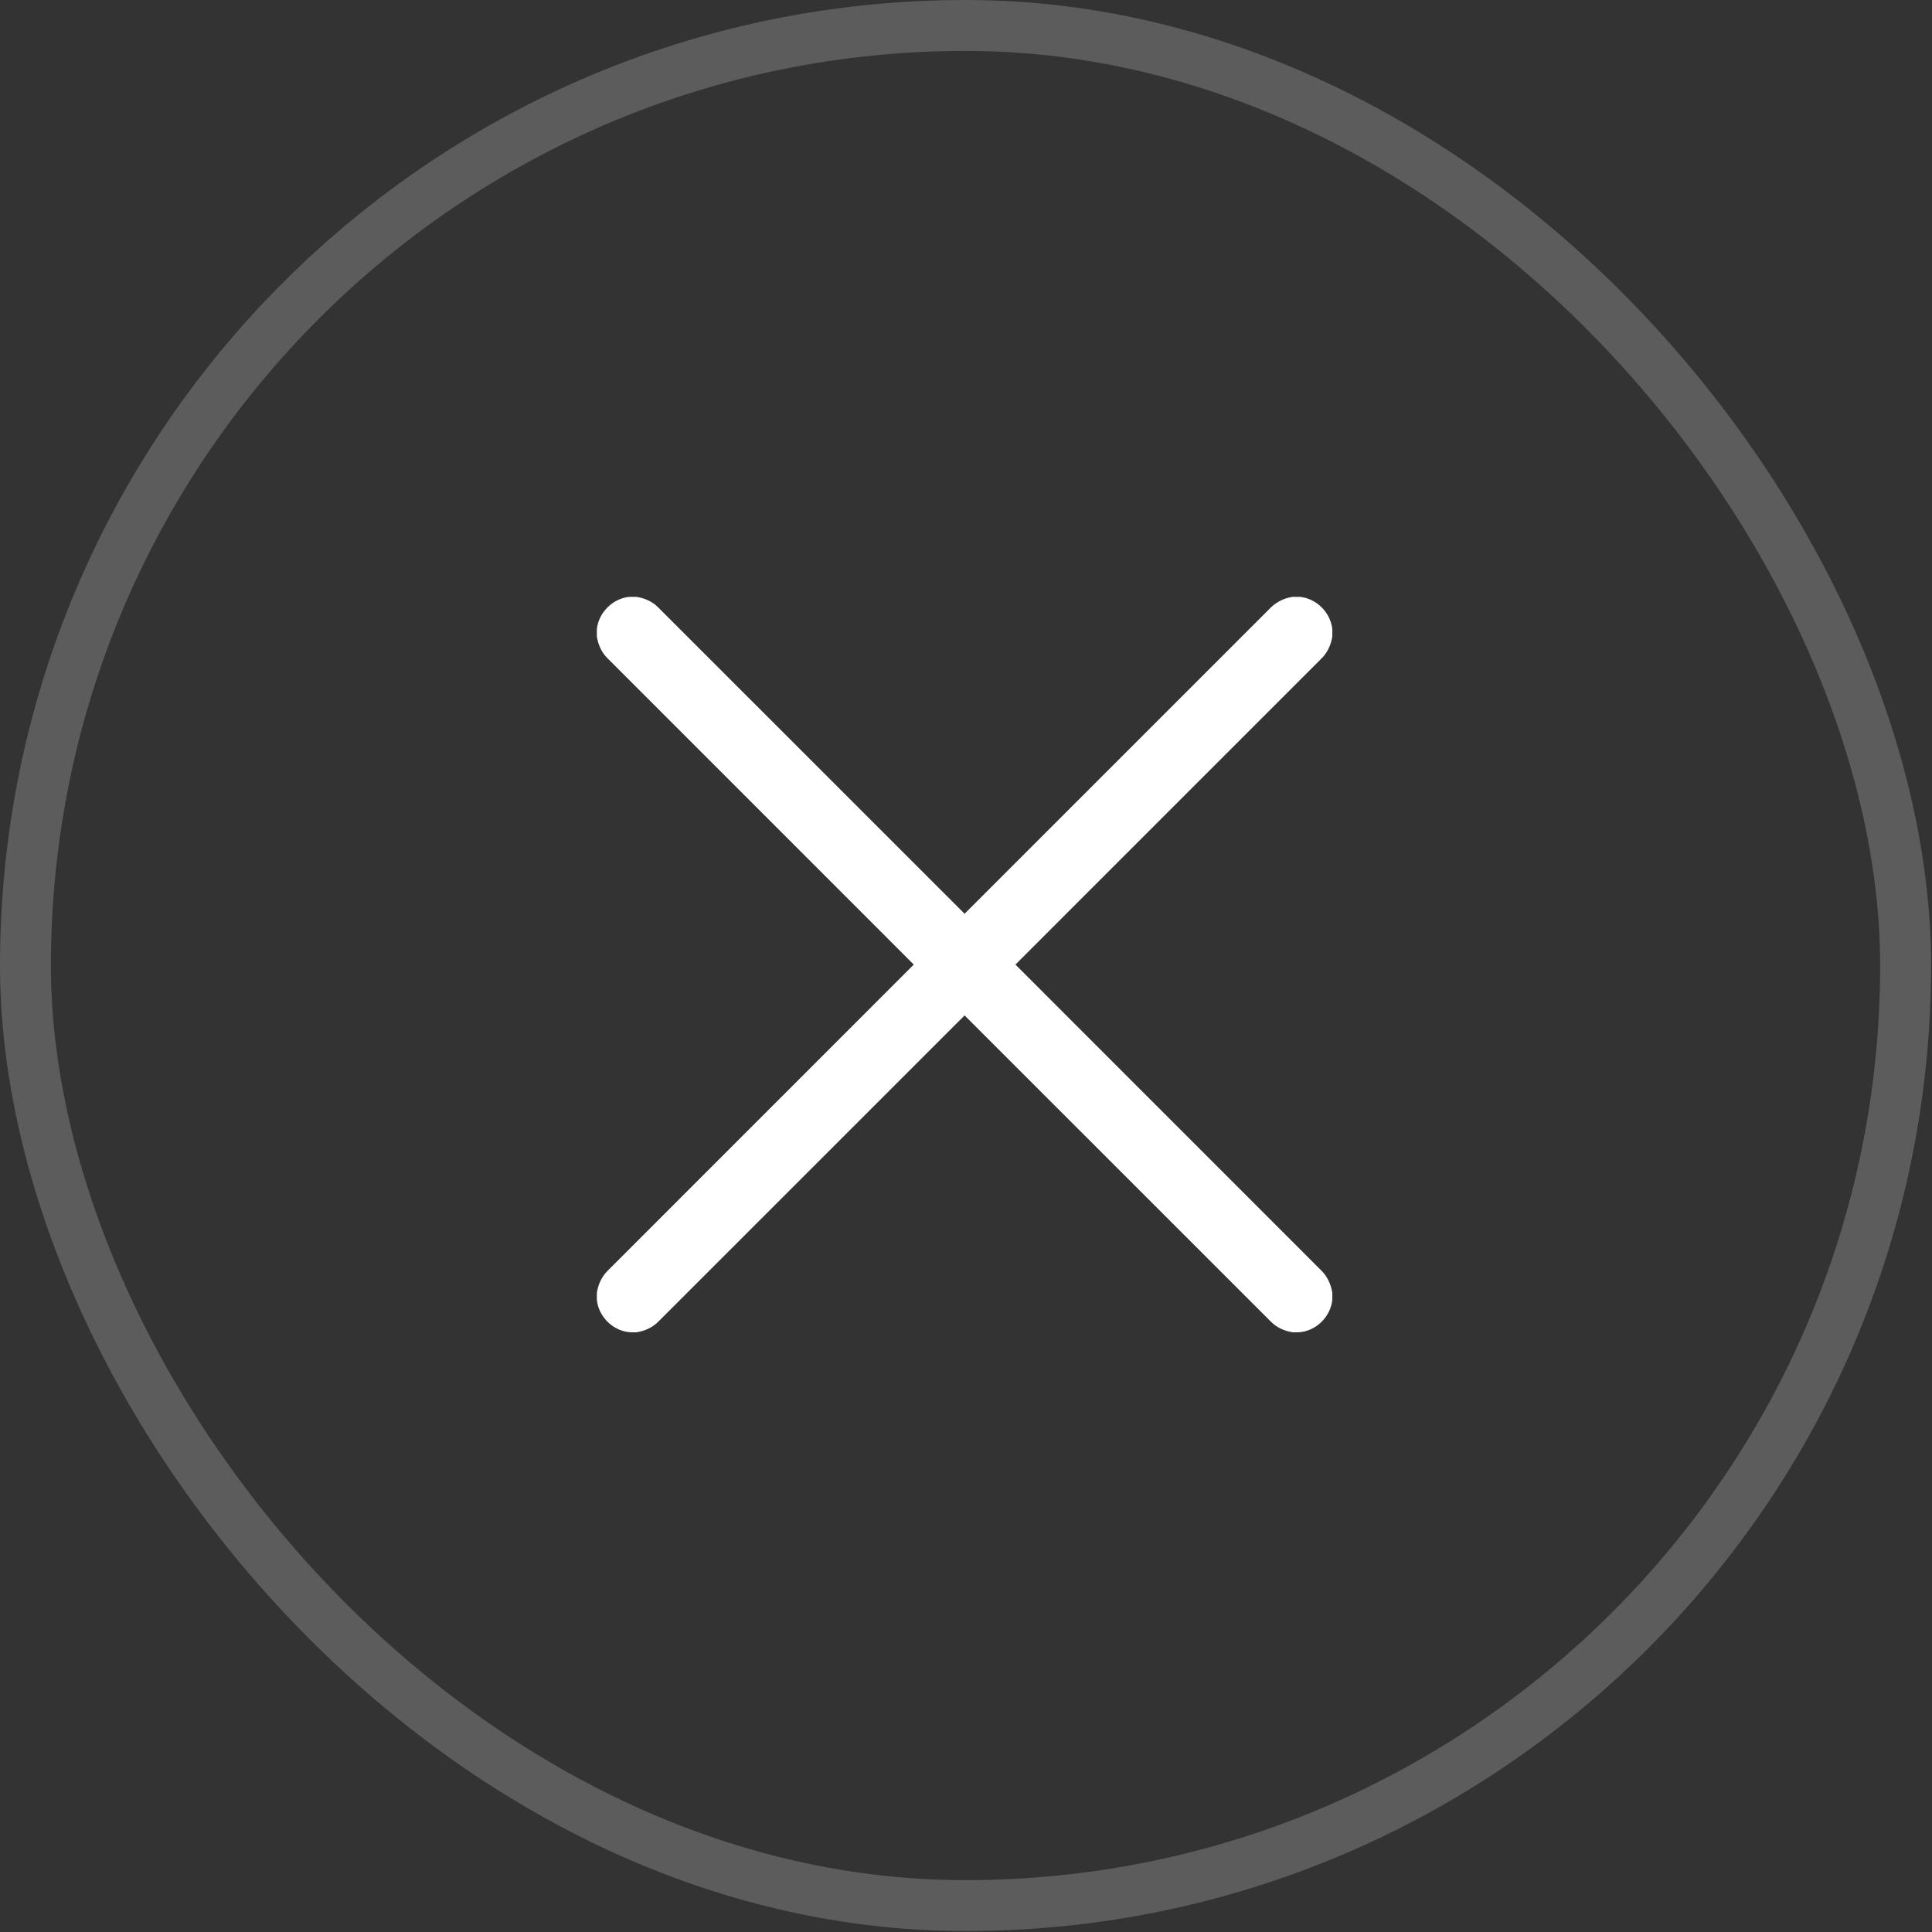
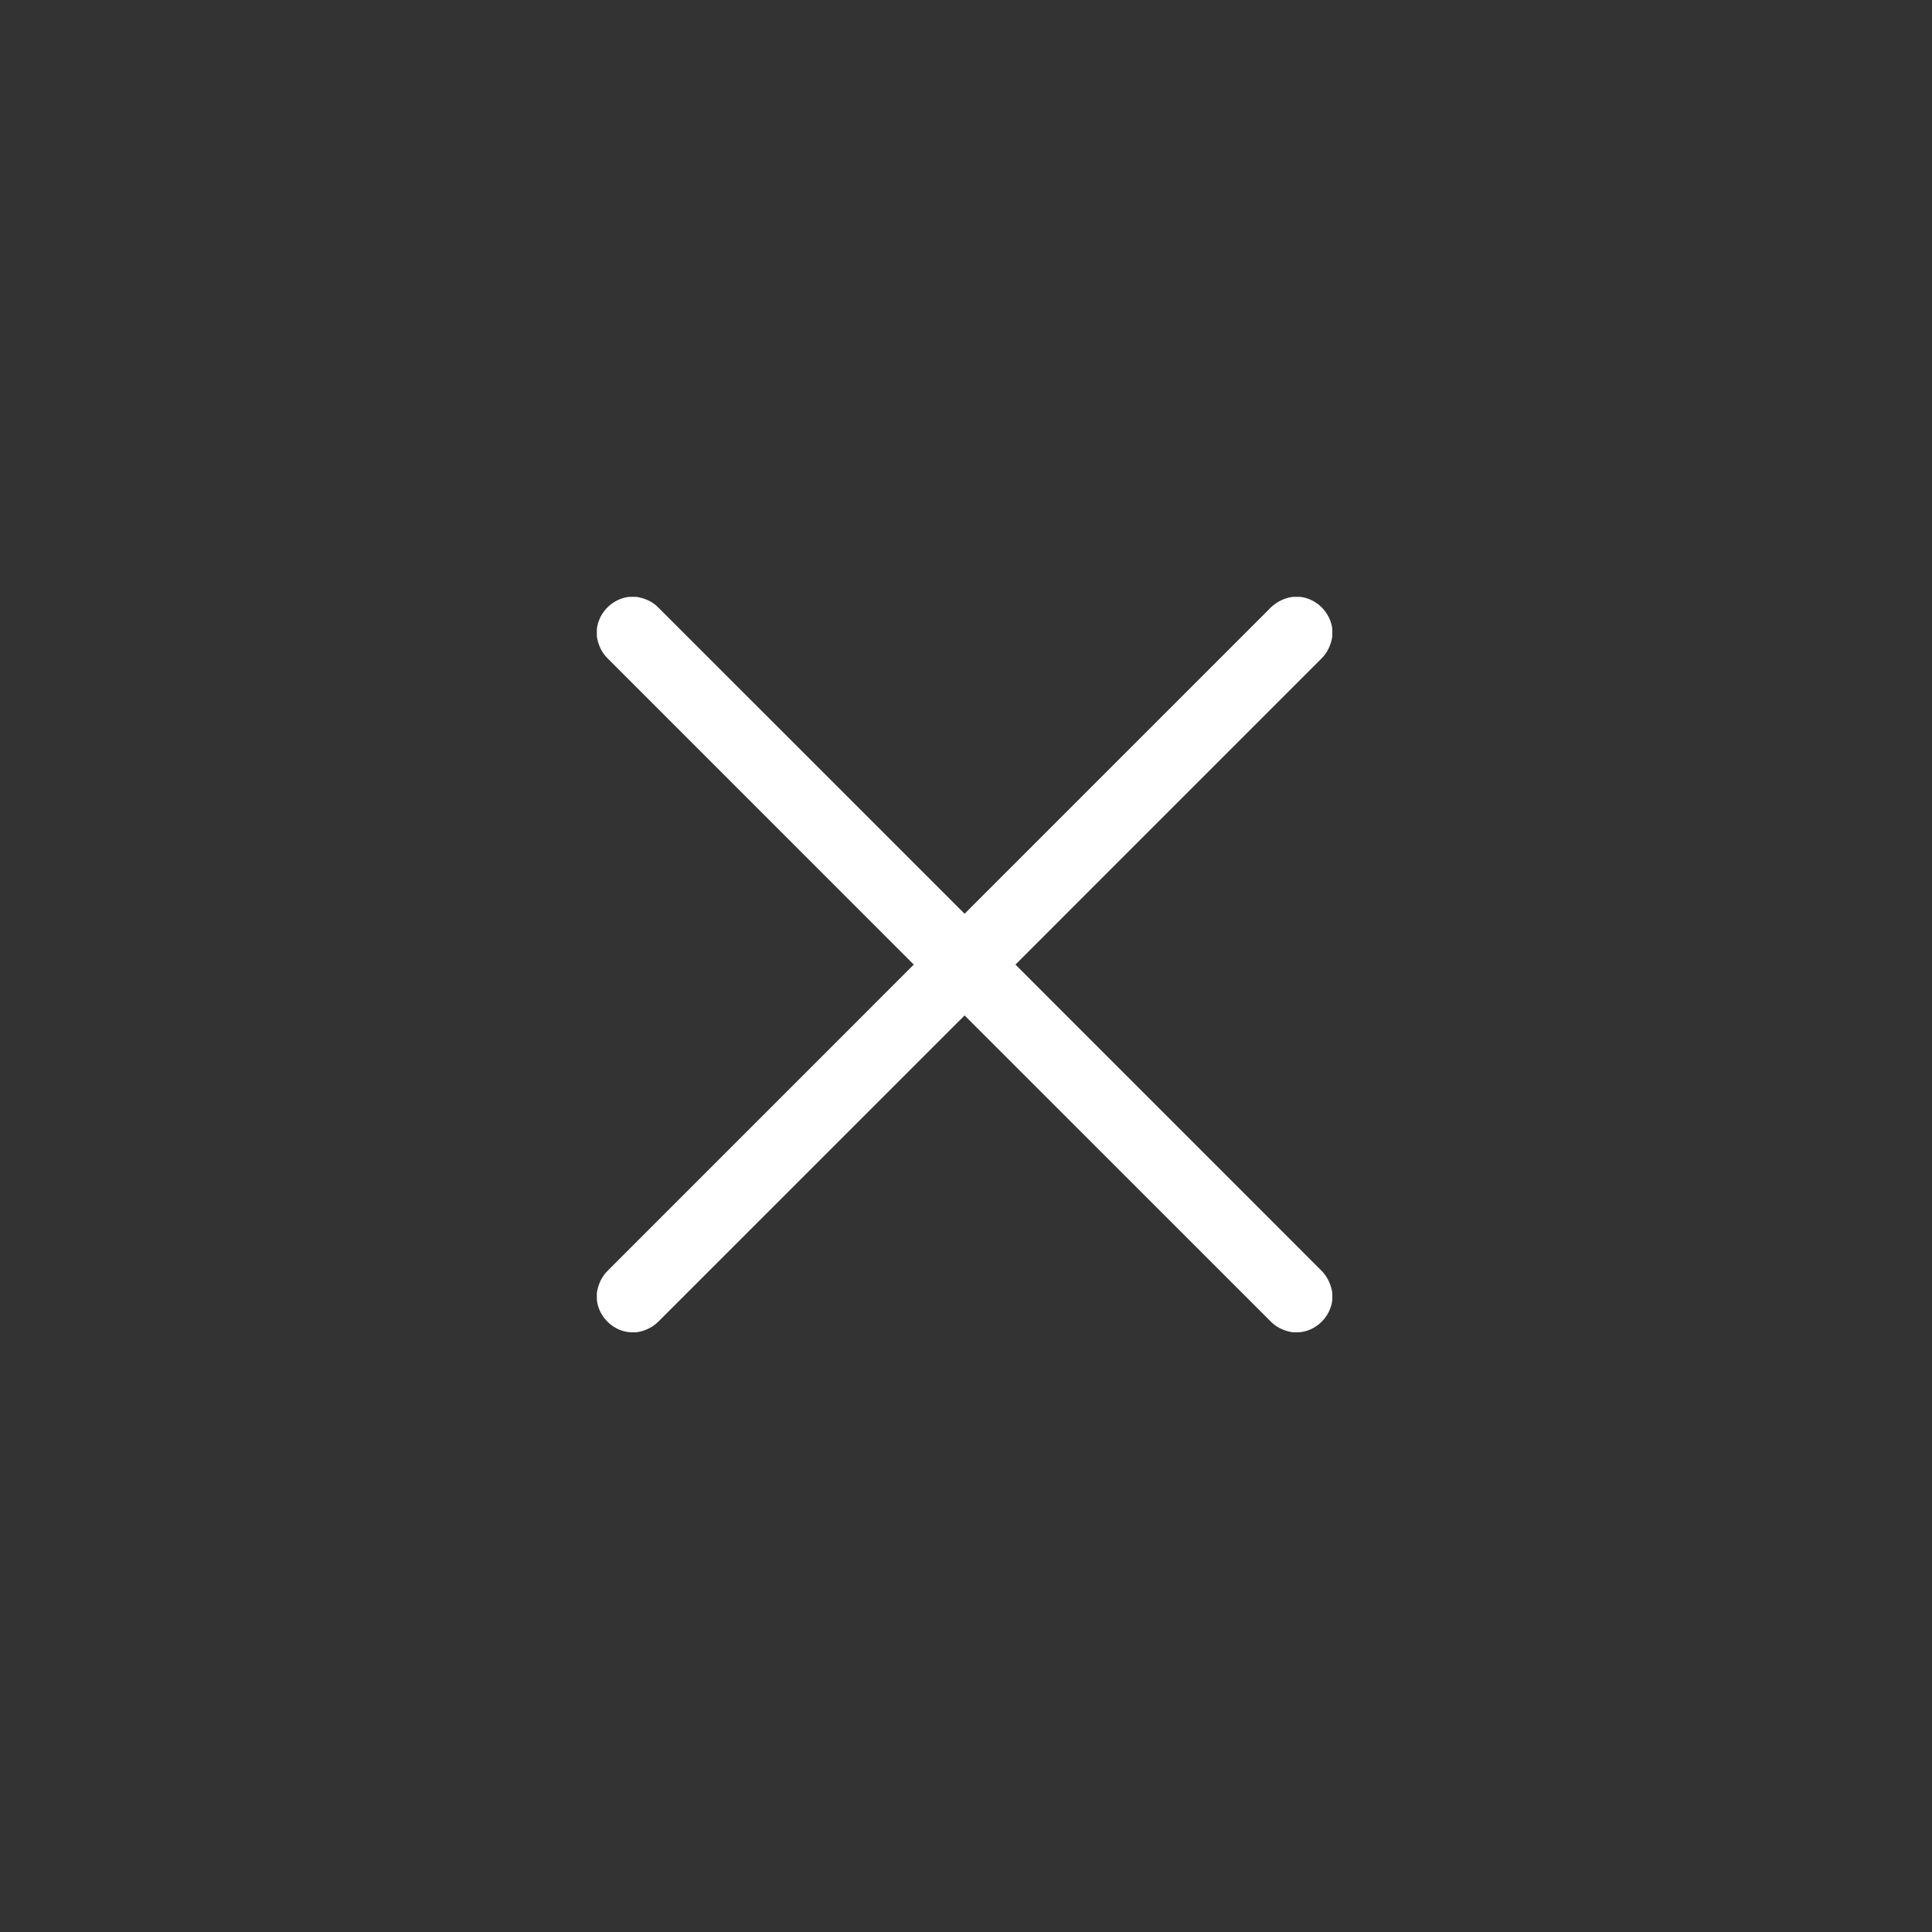
<svg xmlns="http://www.w3.org/2000/svg" width="683" height="683" viewBox="0 0 683 683" fill="none">
  <rect x="0" y="0" width="683" height="683" fill="#333333" stroke="none" />
  <path d="M222.395 211H224.939C227.814 211.416 230.607 212.61 232.658 214.707C268.794 250.797 304.874 286.938 341.005 323.029C376.786 287.273 412.556 251.503 448.311 215.723C450.555 213.189 453.628 211.432 457.01 211H459.584C465.45 211.614 470.35 216.535 471 222.395V224.965C470.563 227.961 469.233 230.835 467.029 232.938C431.015 268.962 394.98 304.966 358.977 341C394.986 377.039 431.025 413.038 467.029 449.073C469.228 451.19 470.558 454.064 471 457.071V459.508C470.37 465.673 464.972 470.858 458.736 471H457.081C454.186 470.589 451.398 469.36 449.327 467.273C413.216 431.177 377.126 395.057 341.005 358.971C304.971 394.975 268.967 431.01 232.938 467.019C230.845 469.228 227.981 470.553 224.99 471H223.289C217.063 470.868 211.66 465.709 211 459.564V457.101C211.416 454.08 212.757 451.195 214.976 449.078C250.99 413.048 287.03 377.039 323.039 341C286.943 304.869 250.807 268.779 214.712 232.653C212.63 230.617 211.432 227.849 211 224.995V222.436C211.609 216.566 216.535 211.635 222.395 211Z" fill="white" />
-   <rect x="9" y="9" width="664.667" height="664.667" rx="332.333" stroke="white" stroke-opacity="0.2" stroke-width="18" />
</svg>